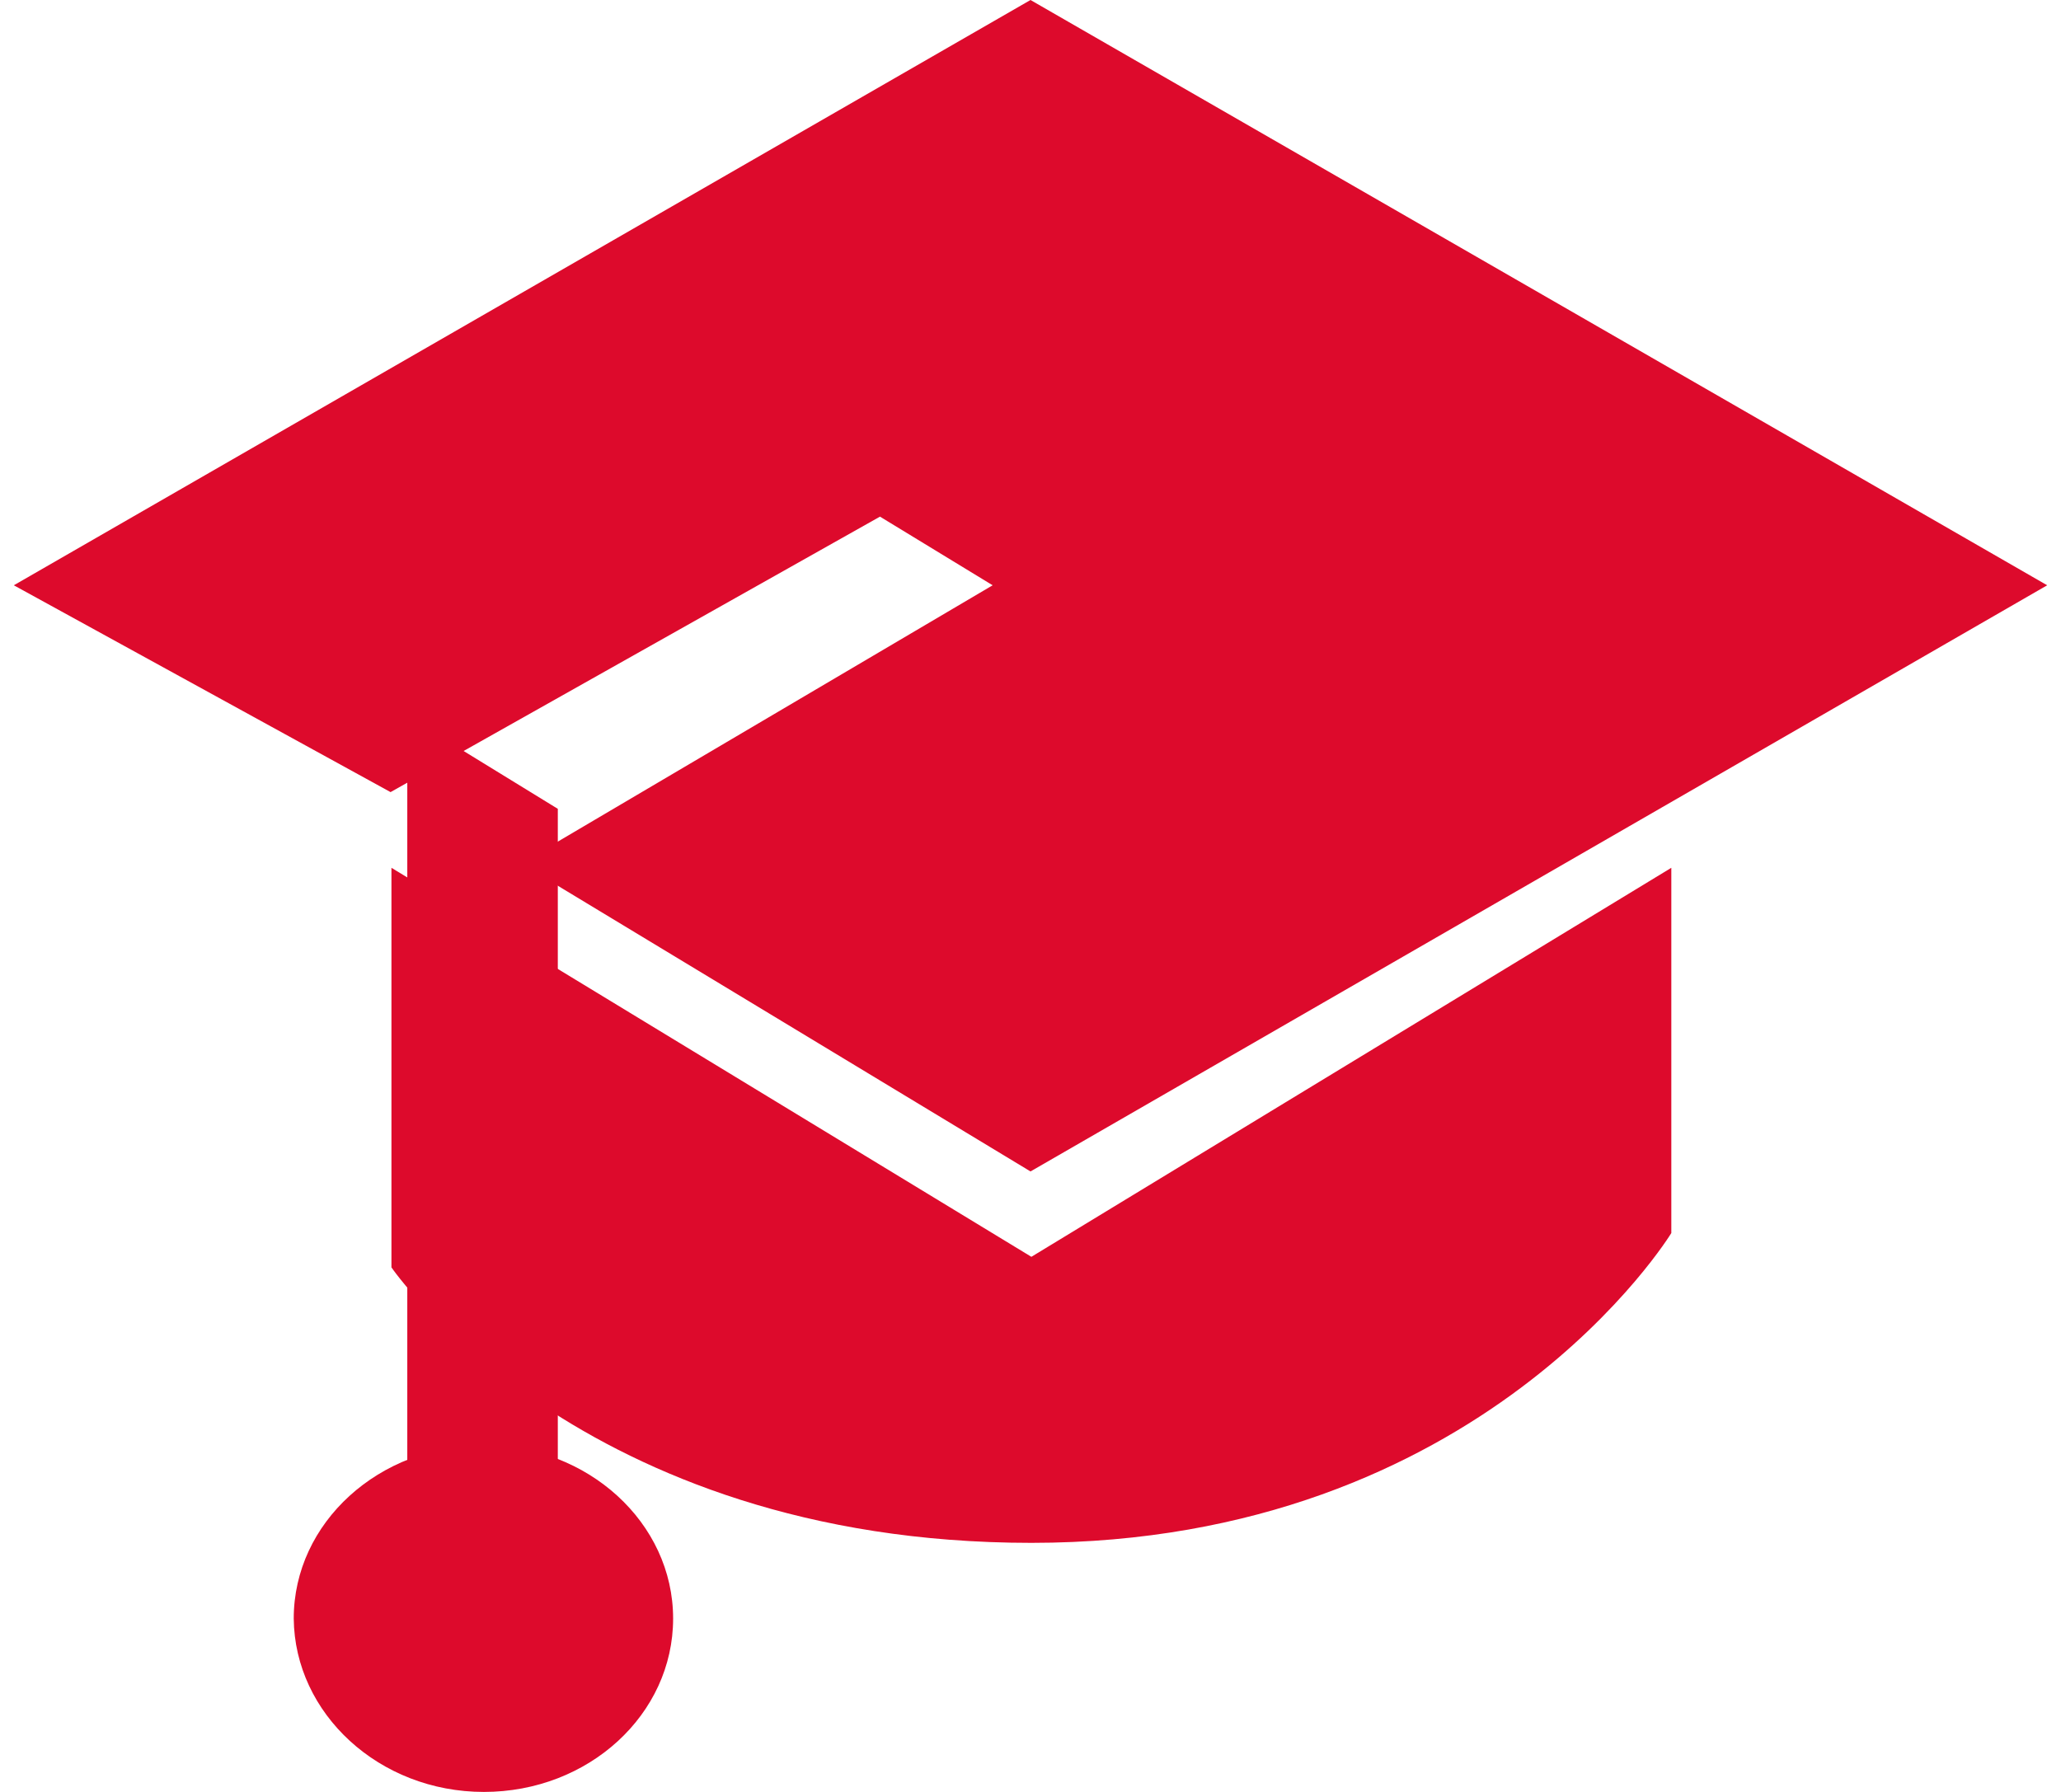
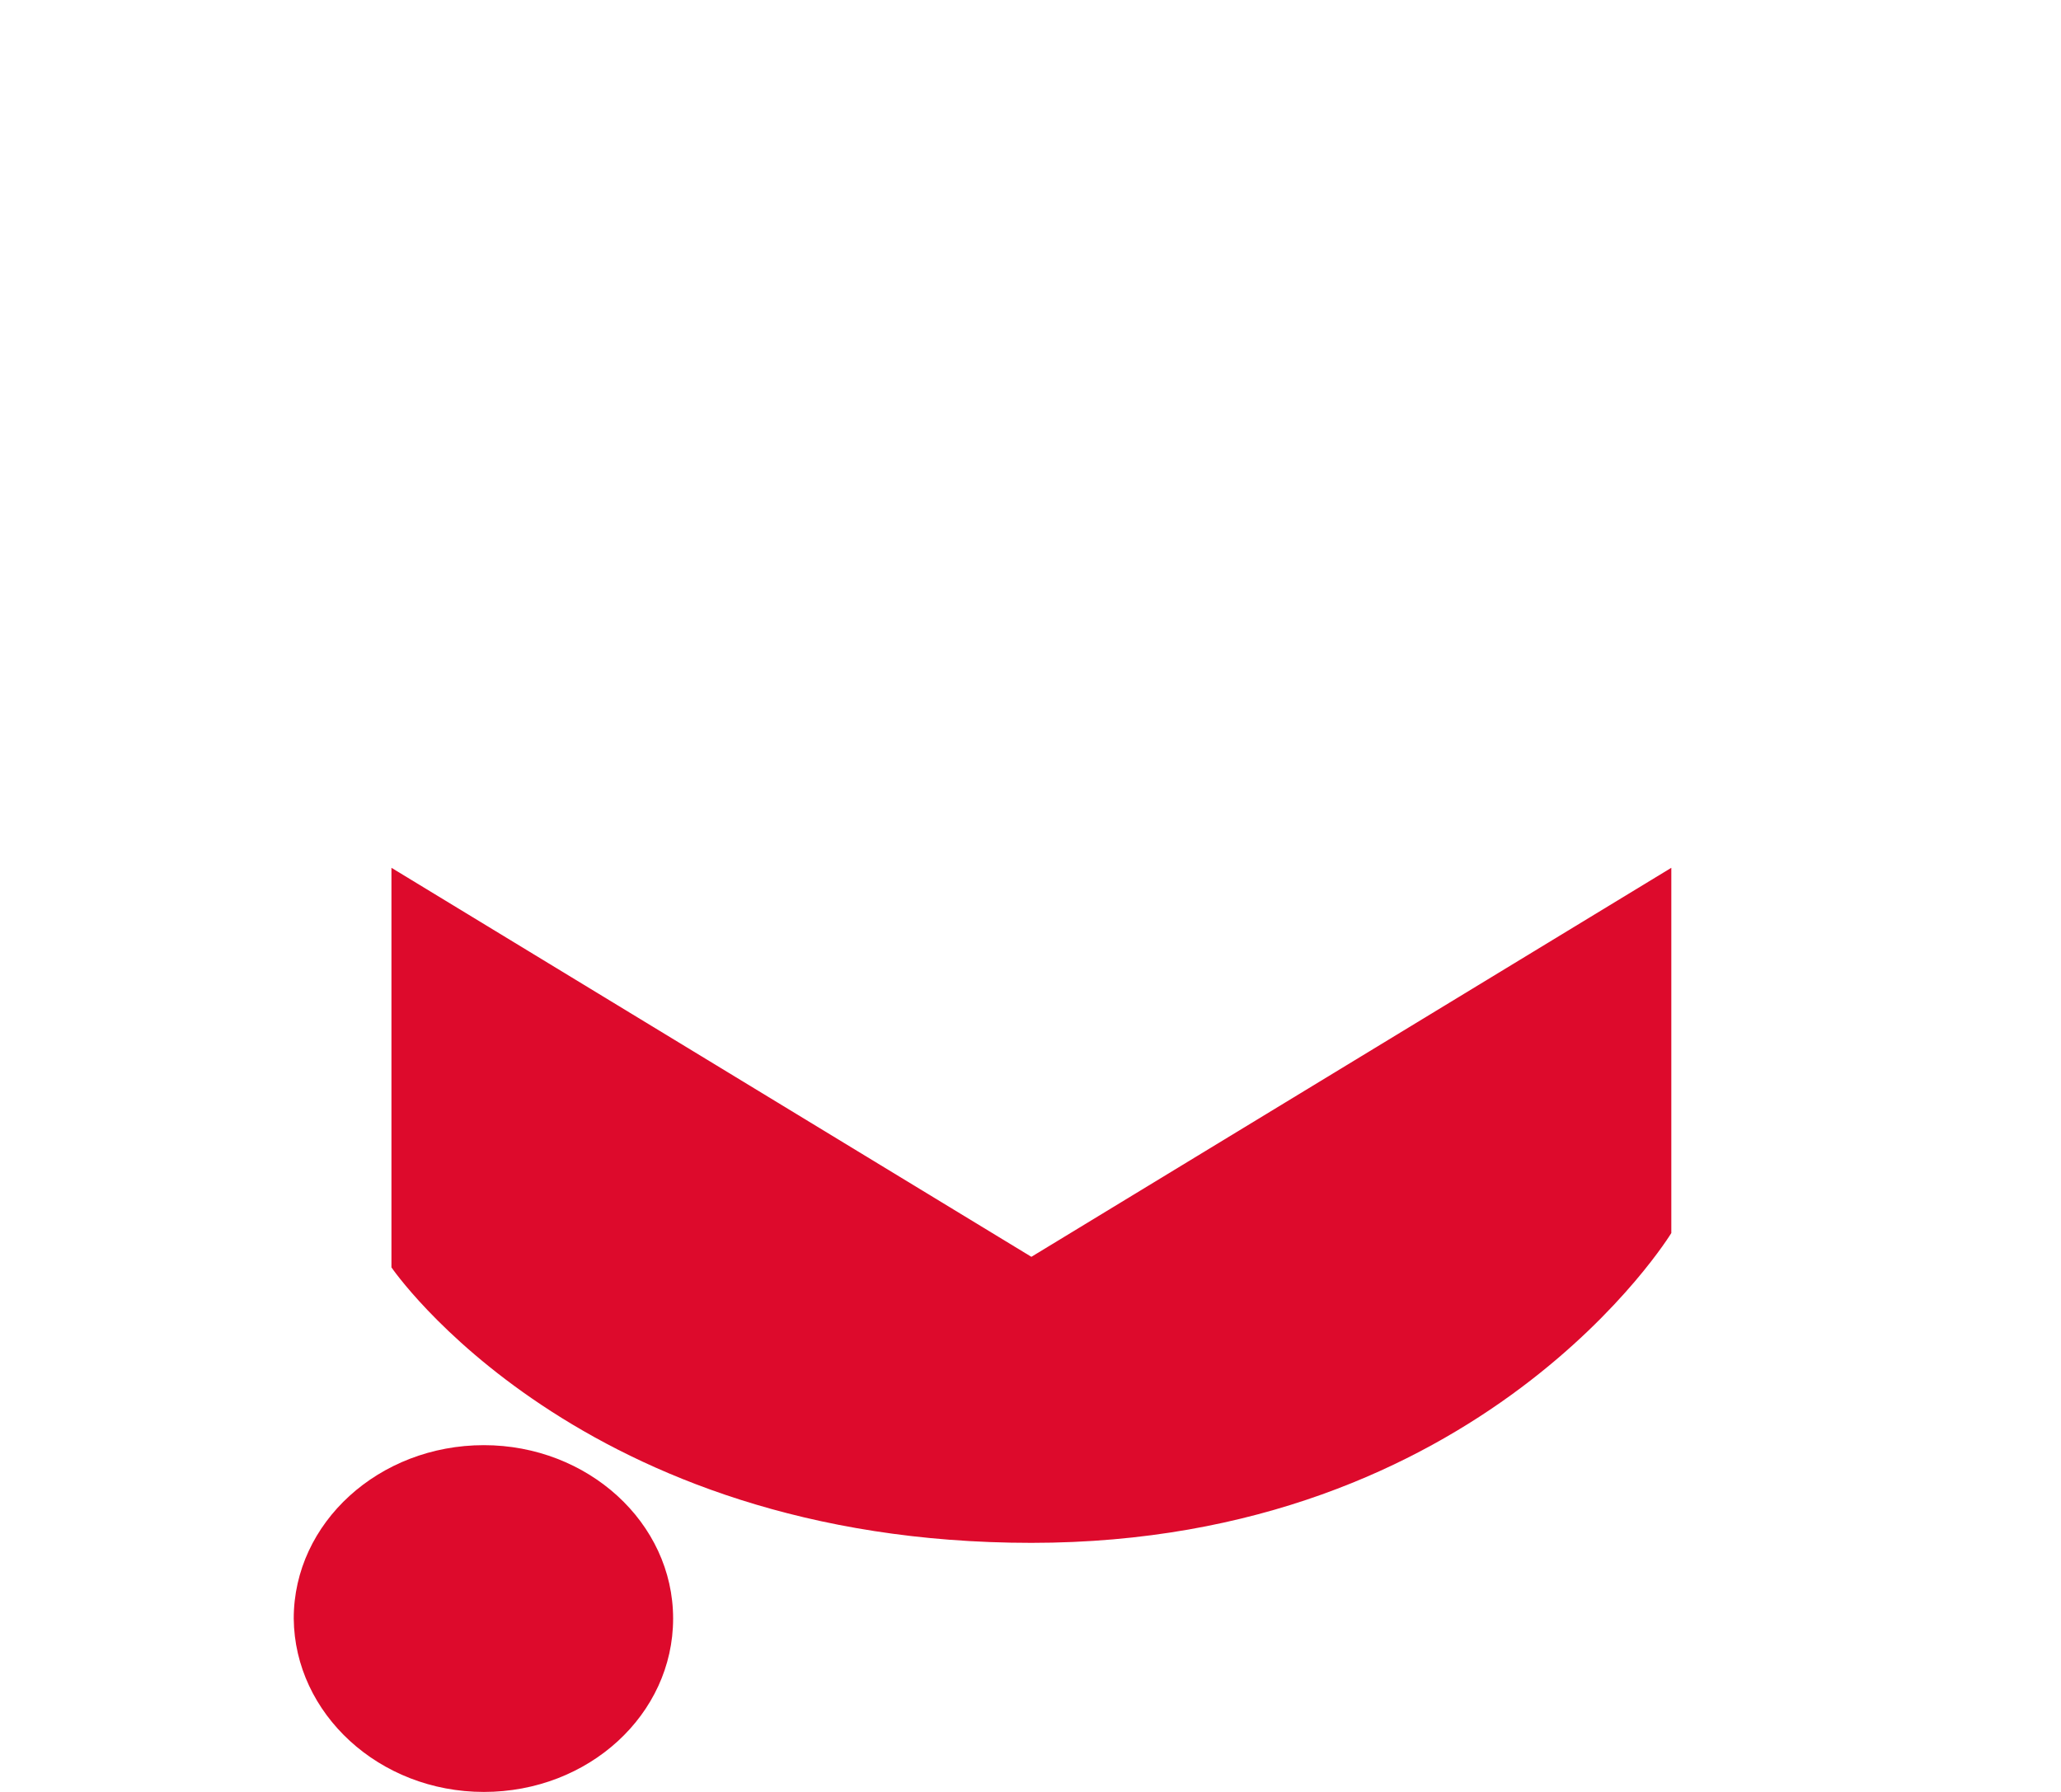
<svg xmlns="http://www.w3.org/2000/svg" version="1.1" id="Laag_1" x="0px" y="0px" viewBox="0 0 23.1 20.36" enable-background="new 0 0 23.1 20.36" xml:space="preserve" width="23" height="20" preserveAspectRatio="xMidYMid">
-   <polygon fill="#DD0A2C" points="9.84,5.87 4.28,9 0,6.65 11.55,0 23.1,6.65 11.55,13.31 5.76,9.81 11.12,6.65 " />
  <path fill="#DD0A2C" d="M4.29,9.86l7.27,4.42l7.27-4.42v4.15c0,0-2.14,3.52-7.27,3.52c-5.14,0-7.27-3.13-7.27-3.13V9.86z" />
-   <polyline fill="#DD0A2C" points="4.47,16.75 4.47,8.14 6.18,9.19 6.18,16.75 " />
  <path fill="#DD0A2C" d="M5.34,20.36c1.19,0,2.15-0.88,2.15-1.97c0-1.09-0.97-1.97-2.15-1.97c-1.19,0-2.16,0.88-2.16,1.97  C3.19,19.47,4.15,20.36,5.34,20.36" />
  <g>
</g>
  <g>
</g>
  <g>
</g>
  <g>
</g>
  <g>
</g>
  <g>
</g>
</svg>